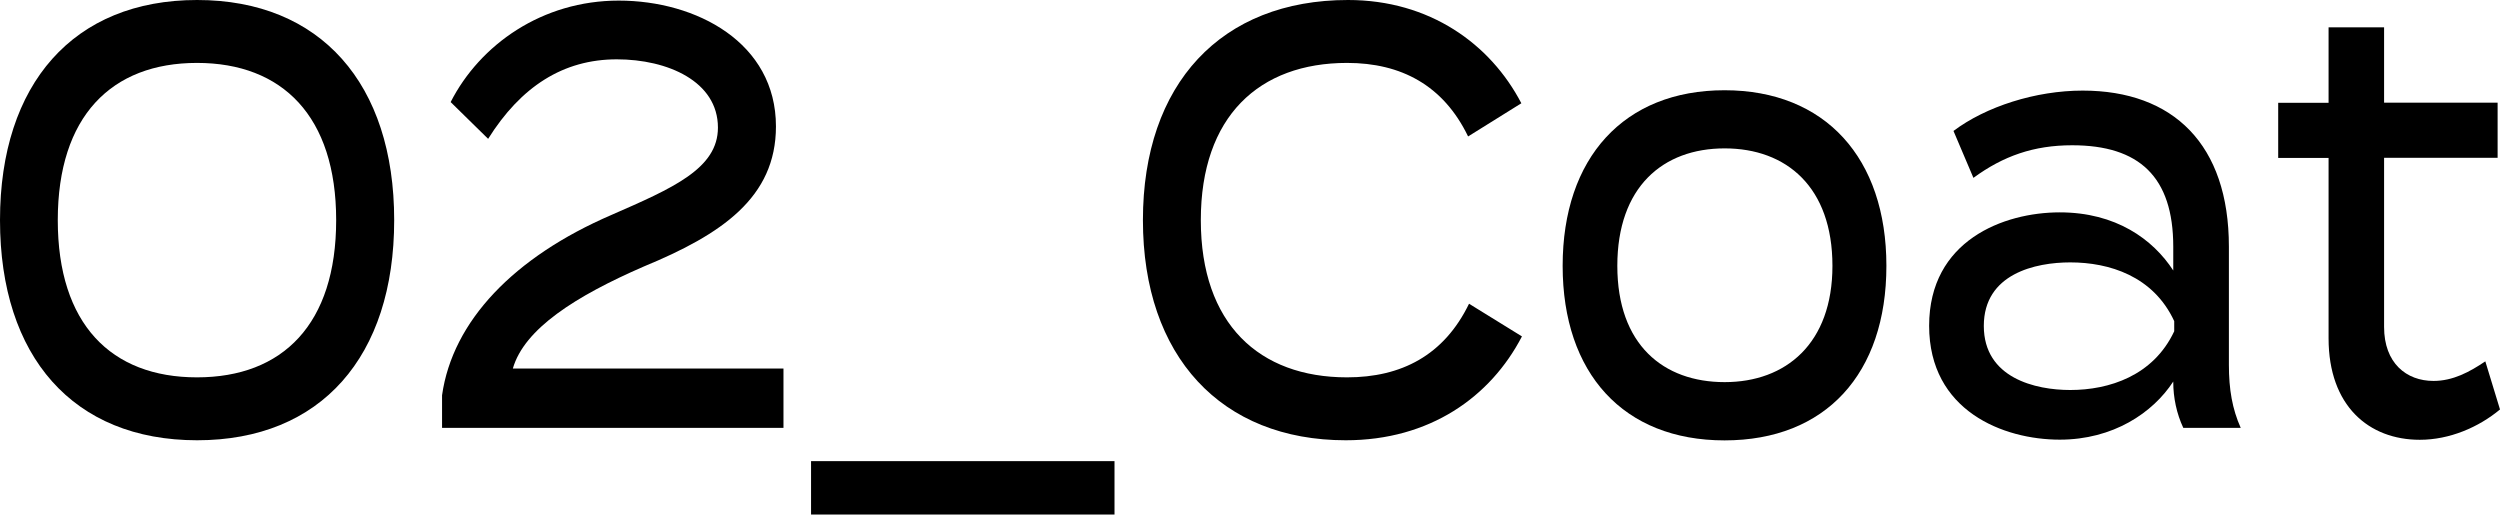
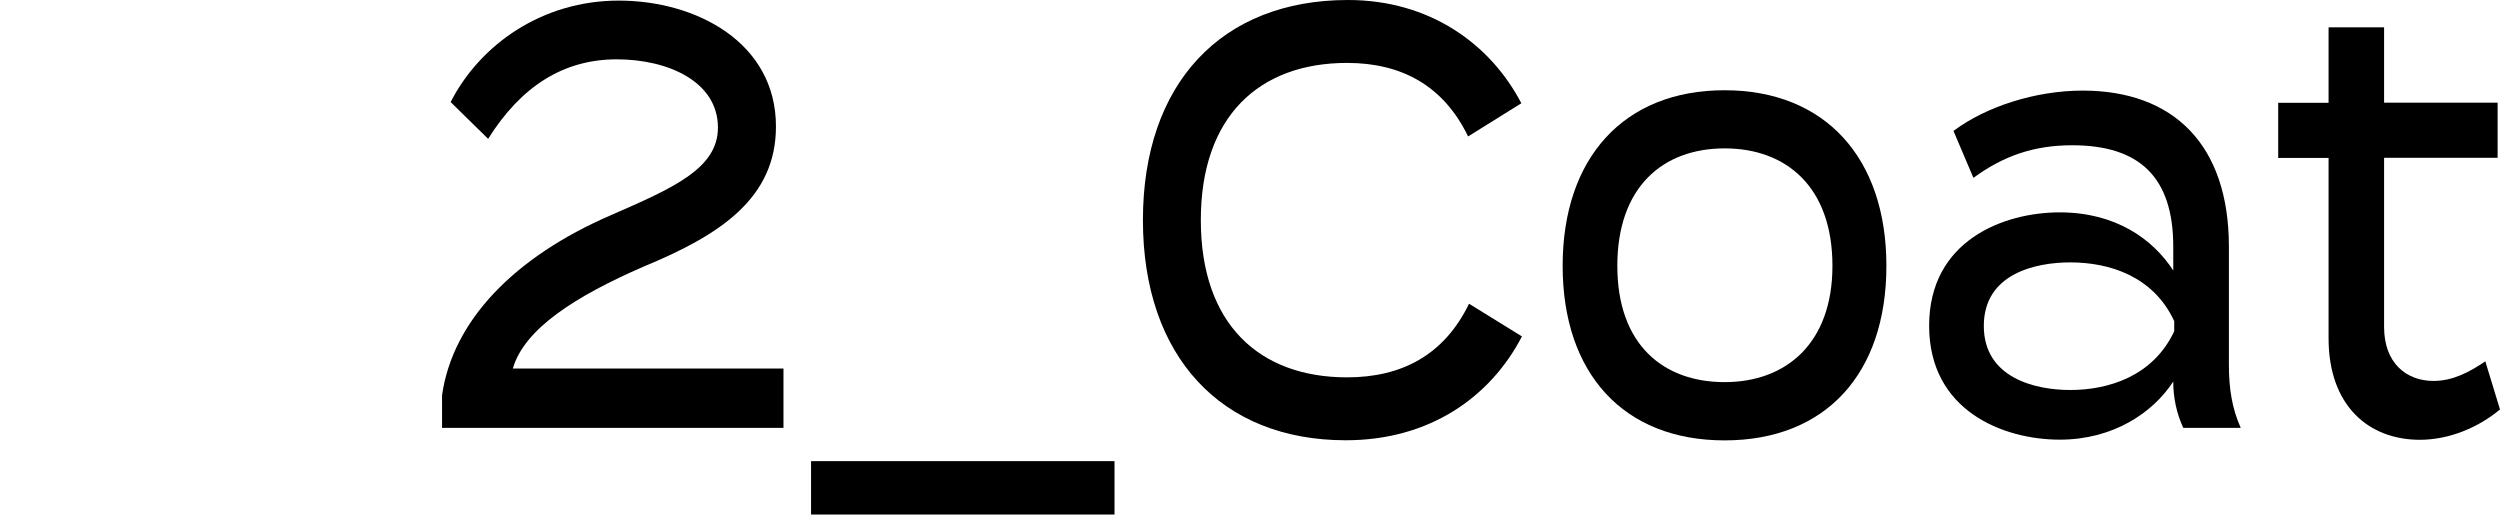
<svg xmlns="http://www.w3.org/2000/svg" id="_レイヤー_2" viewBox="0 0 209.42 43.1">
  <defs>
    <style>.cls-1{fill:#000;stroke-width:0px;}</style>
  </defs>
  <g id="_レイヤー_1-2">
-     <path class="cls-1" d="M0,18.44C0,7.01,6.17,0,16.51,0s16.51,7.01,16.51,18.44-6.13,18.44-16.51,18.44S0,29.88,0,18.44ZM28.16,18.44c0-8.7-4.5-13.17-11.66-13.17s-11.66,4.47-11.66,13.17,4.46,13.17,11.66,13.17,11.66-4.47,11.66-13.17Z" />
    <path class="cls-1" d="M51.83.05c6.52,0,13.17,3.53,13.17,10.54,0,5.97-4.57,9.05-11.06,11.73-5.73,2.49-10.02,5.22-10.98,8.55h22.67v4.97h-28.6v-2.73c.88-6.21,6.01-11.58,14.2-15.11,5.13-2.24,8.91-3.88,8.91-7.31,0-3.88-4.22-5.72-8.47-5.72-4.5,0-8.04,2.29-10.78,6.66l-3.14-3.08C40.21,3.73,45.42.05,51.83.05Z" />
    <path class="cls-1" d="M67.94,43.1v-4.47h25.42v4.47h-25.42Z" />
    <path class="cls-1" d="M123.07,25.45l4.42,2.73c-2.63,5.07-7.72,8.7-14.76,8.7-10.42,0-16.99-7.01-16.99-18.44S102.3,0,112.92,0c6.84,0,11.93,3.68,14.52,8.65l-4.46,2.78c-2.07-4.28-5.61-6.16-10.14-6.16-7.36,0-12.25,4.47-12.25,13.17s4.89,13.17,12.25,13.17c4.54,0,8.12-1.84,10.22-6.17Z" />
    <path class="cls-1" d="M130.9,22.27c0-9.05,5.13-14.71,13.56-14.71s13.56,5.67,13.56,14.71-5.09,14.62-13.56,14.62-13.56-5.62-13.56-14.62ZM153.5,22.27c0-6.61-3.86-9.84-9.03-9.84s-8.99,3.23-8.99,9.84,3.86,9.74,8.99,9.74,9.03-3.23,9.03-9.74Z" />
    <path class="cls-1" d="M186.71,20.68v9.89c0,2.04.28,3.68.99,5.27h-4.81c-.56-1.19-.84-2.54-.84-3.83v-.05c-1.71,2.63-5.05,4.87-9.51,4.87-4.69,0-10.94-2.39-10.94-9.54s6.25-9.5,10.94-9.5,7.8,2.24,9.51,4.87v-1.99c0-5.87-2.86-8.5-8.47-8.5-3.22,0-5.77.9-8.27,2.73l-1.67-3.93c2.71-2.04,6.88-3.38,10.82-3.38,7.6,0,12.25,4.52,12.25,13.07ZM182.13,26.9c-1.75-3.78-5.45-4.92-8.71-4.92-2.9,0-7.24.94-7.24,5.32s4.34,5.37,7.24,5.37c3.26,0,6.96-1.19,8.71-4.92v-.84Z" />
    <path class="cls-1" d="M209.42,34.3c-1.79,1.49-4.22,2.54-6.72,2.54-4.26,0-7.64-2.83-7.64-8.5v-15.11h-4.22v-4.62h4.22V2.29h4.65v6.31h9.51v4.62h-9.51v14.17c0,3.03,1.87,4.52,4.14,4.52,1.63,0,3.02-.75,4.34-1.64l1.23,4.03Z" />
  </g>
</svg>